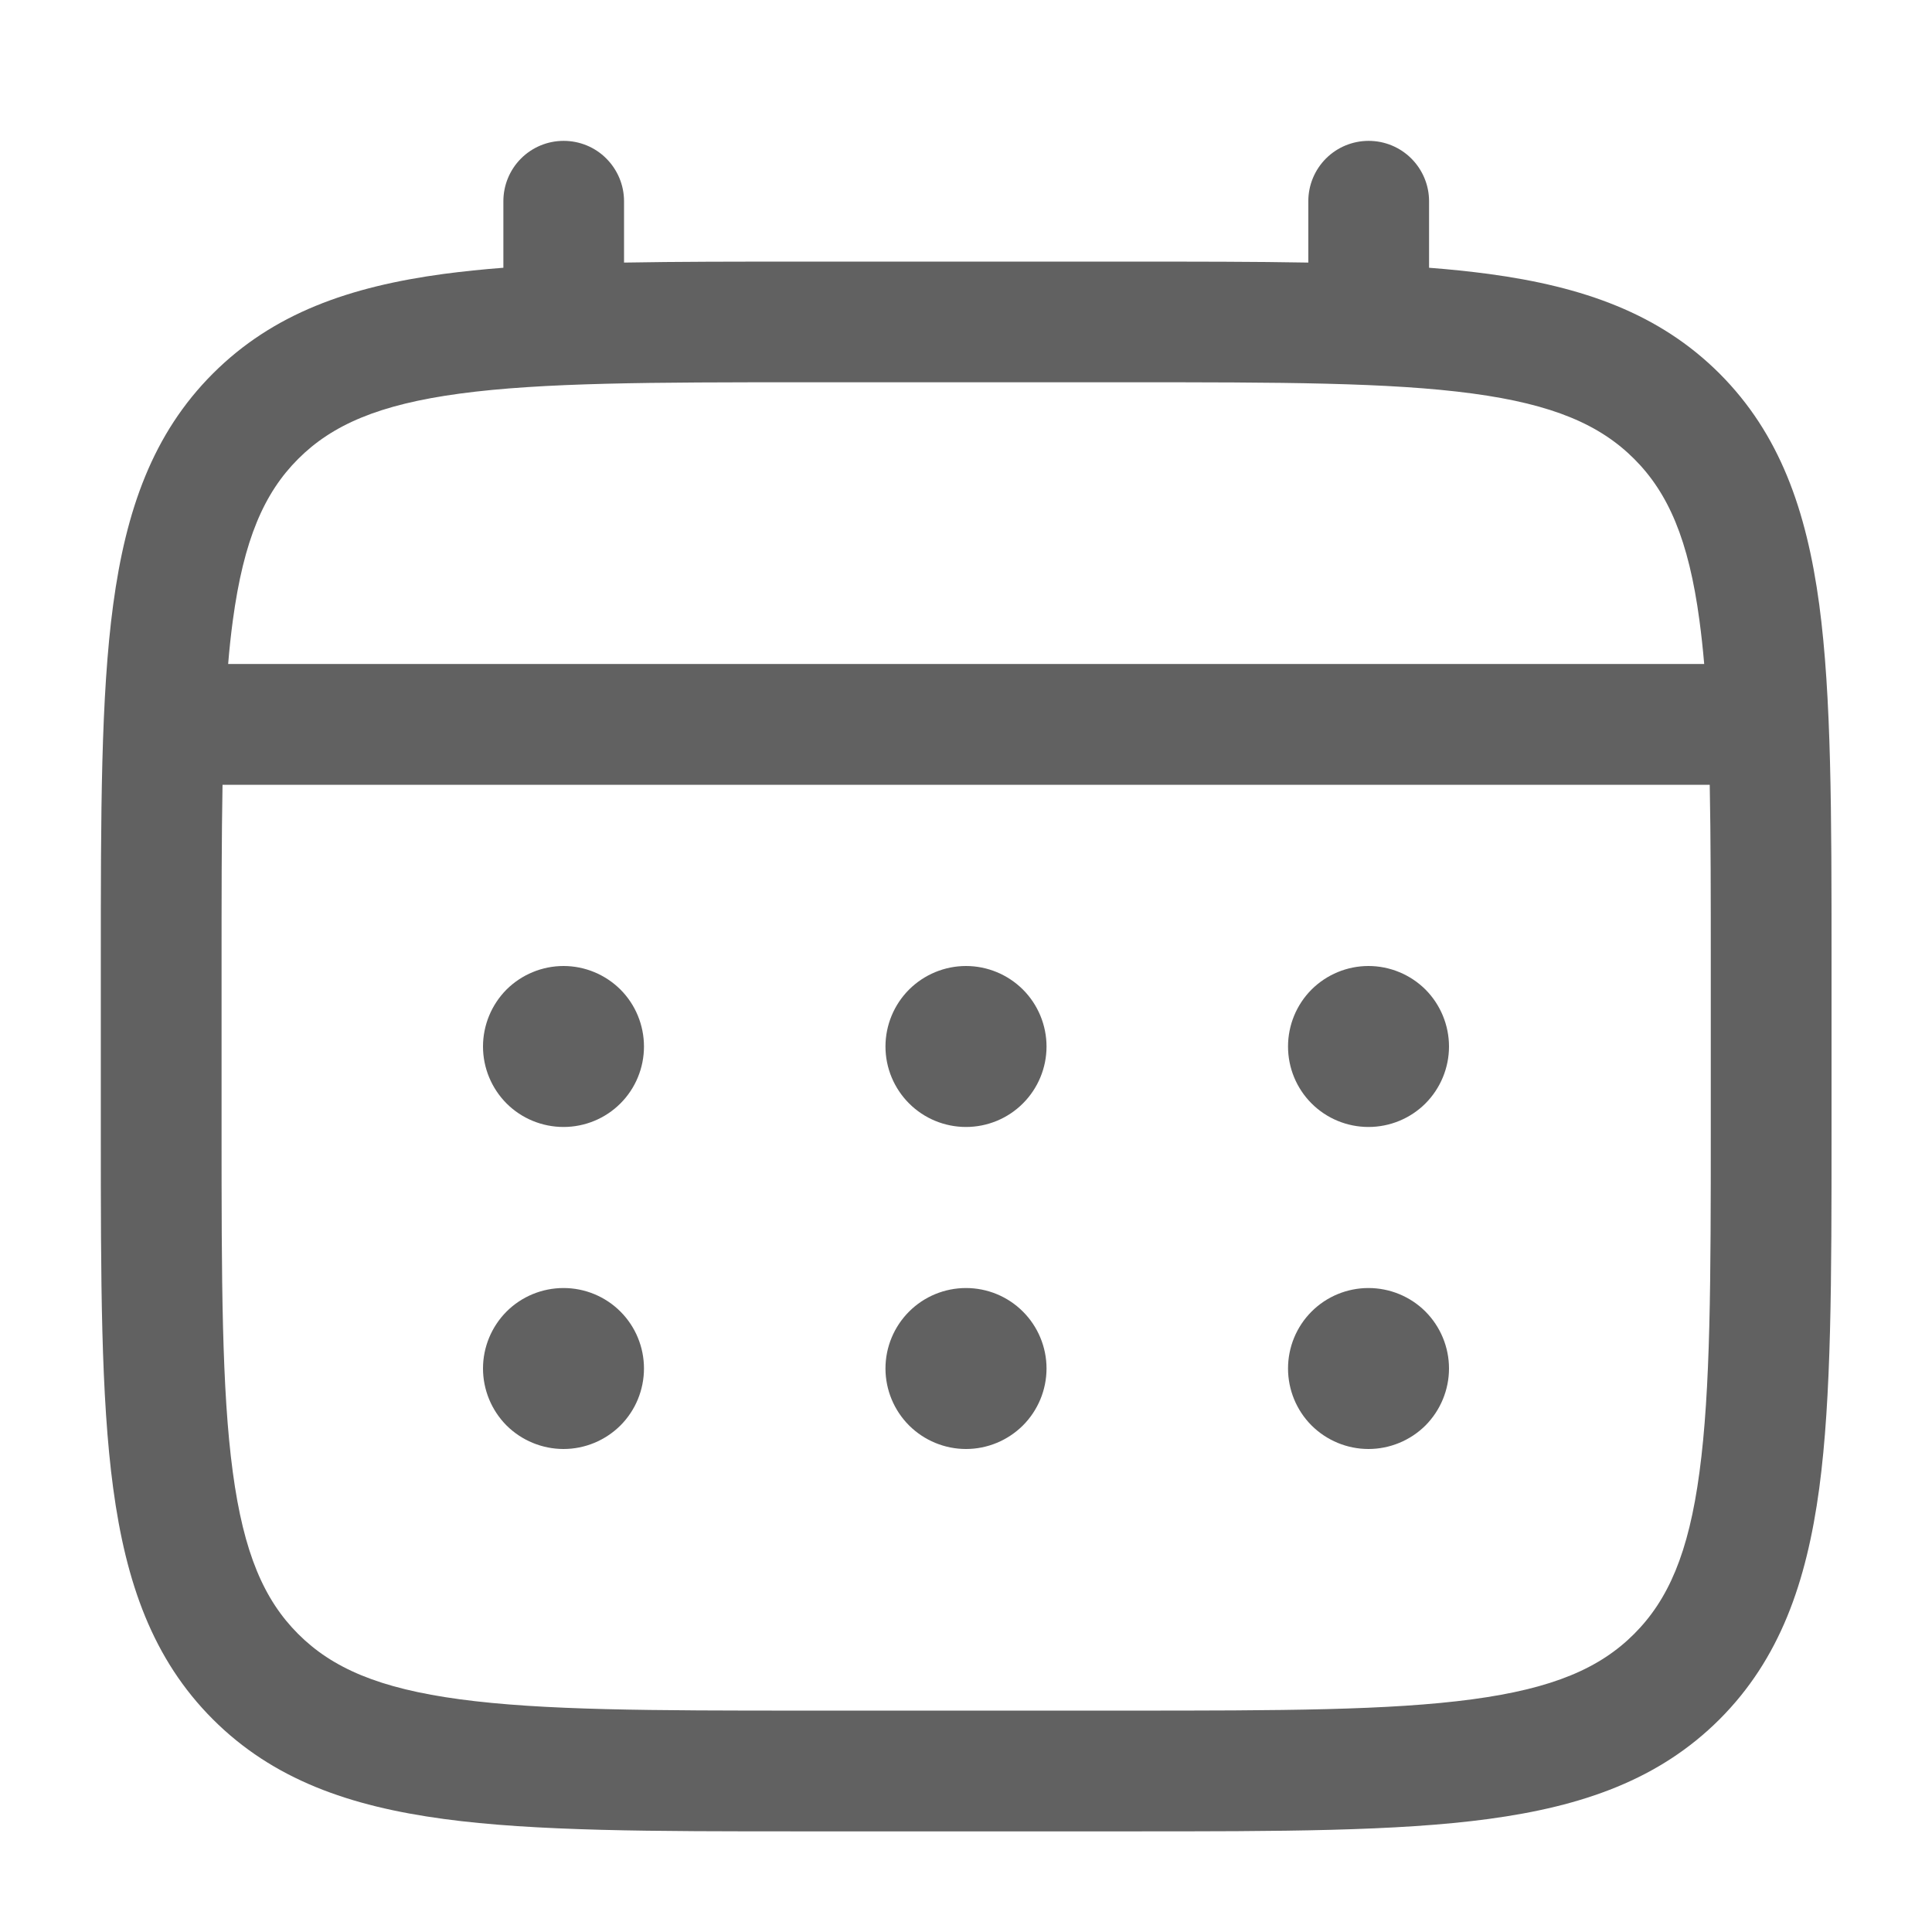
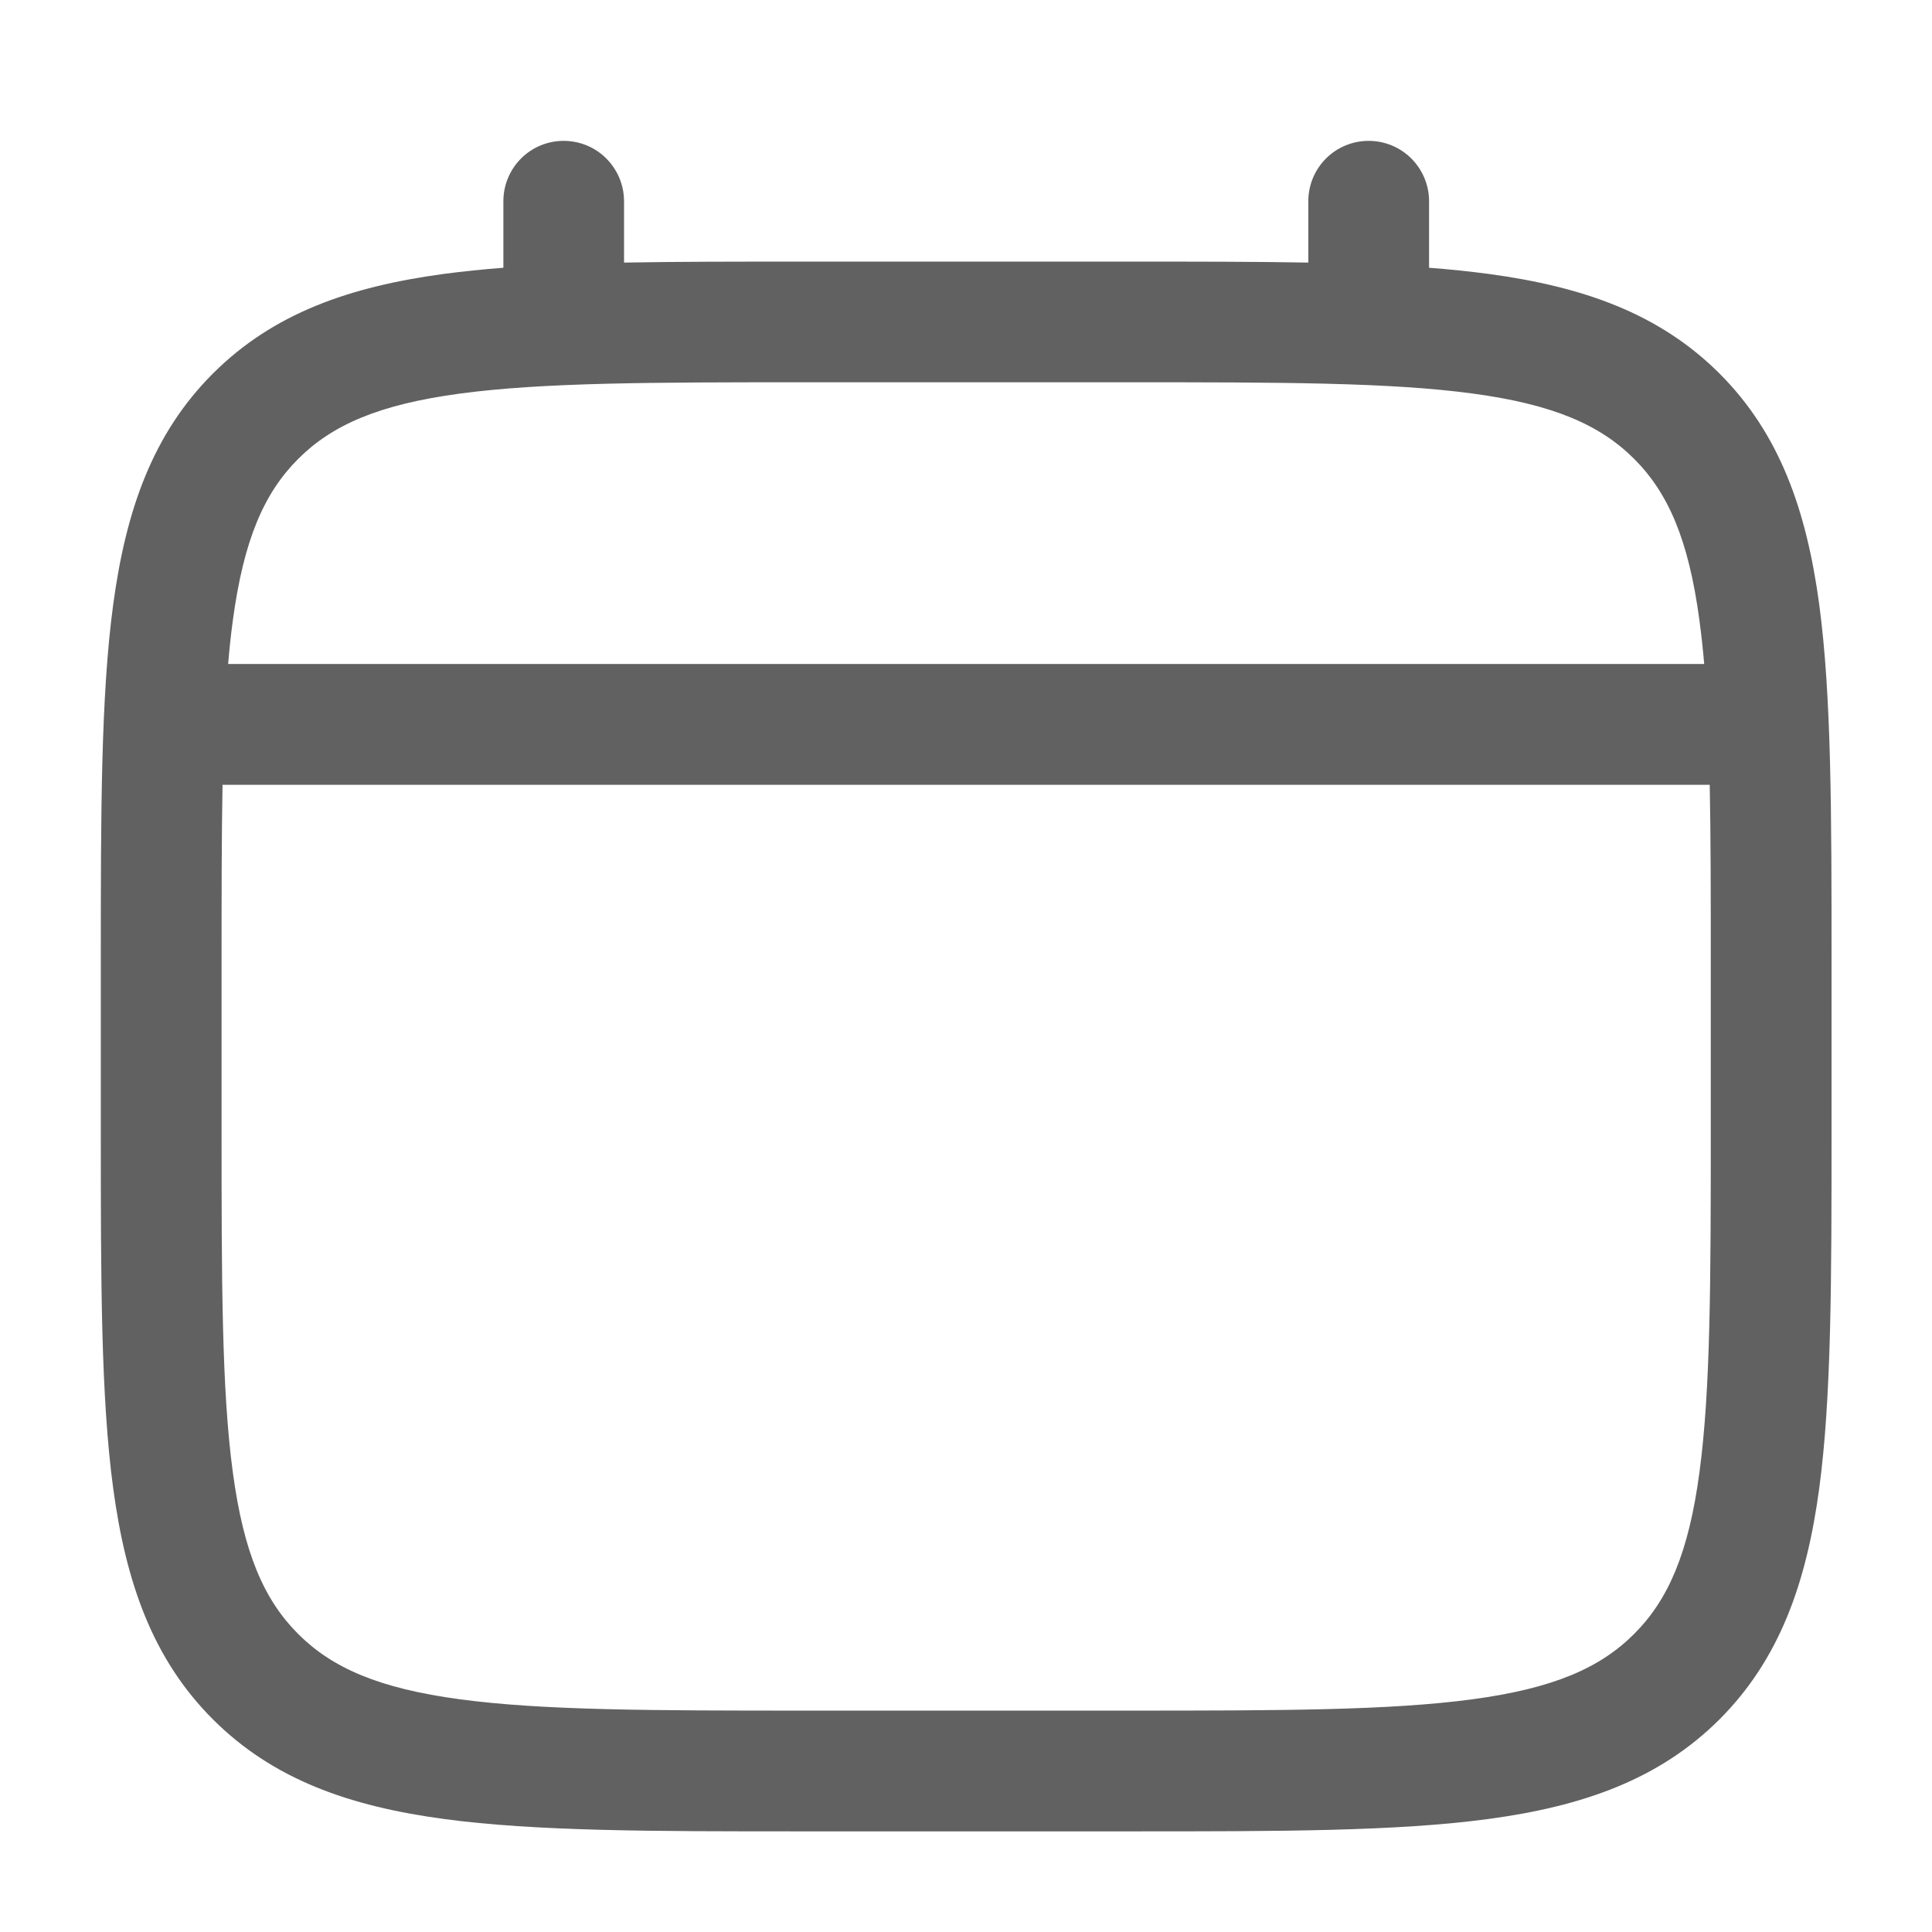
<svg xmlns="http://www.w3.org/2000/svg" width="22" height="22" viewBox="0 0 22 22" fill="none">
-   <path d="M15.583 12.833C15.826 12.833 16.06 12.737 16.232 12.565C16.403 12.393 16.5 12.16 16.5 11.917C16.5 11.674 16.403 11.44 16.232 11.268C16.06 11.097 15.826 11 15.583 11C15.34 11 15.107 11.097 14.935 11.268C14.763 11.44 14.667 11.674 14.667 11.917C14.667 12.16 14.763 12.393 14.935 12.565C15.107 12.737 15.34 12.833 15.583 12.833ZM15.583 16.5C15.826 16.5 16.06 16.403 16.232 16.232C16.403 16.06 16.5 15.826 16.5 15.583C16.5 15.34 16.403 15.107 16.232 14.935C16.06 14.763 15.826 14.667 15.583 14.667C15.34 14.667 15.107 14.763 14.935 14.935C14.763 15.107 14.667 15.34 14.667 15.583C14.667 15.826 14.763 16.06 14.935 16.232C15.107 16.403 15.34 16.5 15.583 16.5ZM11.917 11.917C11.917 12.16 11.82 12.393 11.648 12.565C11.476 12.737 11.243 12.833 11 12.833C10.757 12.833 10.524 12.737 10.352 12.565C10.18 12.393 10.083 12.16 10.083 11.917C10.083 11.674 10.18 11.44 10.352 11.268C10.524 11.097 10.757 11 11 11C11.243 11 11.476 11.097 11.648 11.268C11.82 11.44 11.917 11.674 11.917 11.917ZM11.917 15.583C11.917 15.826 11.82 16.06 11.648 16.232C11.476 16.403 11.243 16.5 11 16.5C10.757 16.5 10.524 16.403 10.352 16.232C10.18 16.06 10.083 15.826 10.083 15.583C10.083 15.34 10.18 15.107 10.352 14.935C10.524 14.763 10.757 14.667 11 14.667C11.243 14.667 11.476 14.763 11.648 14.935C11.82 15.107 11.917 15.34 11.917 15.583ZM6.417 12.833C6.66 12.833 6.893 12.737 7.065 12.565C7.237 12.393 7.333 12.16 7.333 11.917C7.333 11.674 7.237 11.44 7.065 11.268C6.893 11.097 6.66 11 6.417 11C6.174 11 5.94 11.097 5.768 11.268C5.597 11.44 5.5 11.674 5.5 11.917C5.5 12.16 5.597 12.393 5.768 12.565C5.94 12.737 6.174 12.833 6.417 12.833ZM6.417 16.5C6.66 16.5 6.893 16.403 7.065 16.232C7.237 16.06 7.333 15.826 7.333 15.583C7.333 15.34 7.237 15.107 7.065 14.935C6.893 14.763 6.66 14.667 6.417 14.667C6.174 14.667 5.94 14.763 5.768 14.935C5.597 15.107 5.5 15.34 5.5 15.583C5.5 15.826 5.597 16.06 5.768 16.232C5.94 16.403 6.174 16.5 6.417 16.5Z" fill="#616161" />
  <path fill-rule="evenodd" clip-rule="evenodd" d="M6.418 1.604C6.601 1.604 6.776 1.676 6.904 1.805C7.033 1.934 7.106 2.109 7.106 2.291V2.99C7.713 2.979 8.381 2.979 9.116 2.979H12.886C13.622 2.979 14.291 2.979 14.898 2.99V2.291C14.898 2.109 14.97 1.934 15.099 1.805C15.228 1.676 15.403 1.604 15.585 1.604C15.767 1.604 15.942 1.676 16.071 1.805C16.2 1.934 16.273 2.109 16.273 2.291V3.049C16.511 3.067 16.737 3.091 16.95 3.119C18.024 3.264 18.894 3.568 19.581 4.254C20.266 4.94 20.571 5.81 20.716 6.884C20.856 7.929 20.856 9.263 20.856 10.948V12.884C20.856 14.569 20.856 15.903 20.716 16.948C20.571 18.022 20.266 18.892 19.581 19.578C18.894 20.264 18.024 20.568 16.95 20.713C15.905 20.854 14.571 20.854 12.886 20.854H9.118C7.433 20.854 6.098 20.854 5.054 20.713C3.98 20.568 3.11 20.264 2.424 19.578C1.738 18.892 1.434 18.022 1.289 16.948C1.148 15.903 1.148 14.569 1.148 12.884V10.948C1.148 9.263 1.148 7.929 1.289 6.884C1.434 5.81 1.738 4.94 2.424 4.254C3.11 3.568 3.98 3.264 5.054 3.119C5.268 3.091 5.494 3.067 5.732 3.049V2.291C5.732 2.109 5.804 1.934 5.933 1.805C6.062 1.676 6.236 1.604 6.418 1.604ZM5.236 4.482C4.315 4.606 3.783 4.838 3.395 5.226C3.007 5.614 2.775 6.146 2.651 7.067C2.63 7.223 2.612 7.387 2.598 7.561H19.406C19.391 7.387 19.373 7.222 19.352 7.066C19.229 6.145 18.996 5.613 18.608 5.225C18.22 4.838 17.689 4.605 16.767 4.481C15.825 4.354 14.583 4.353 12.835 4.353H9.168C7.42 4.353 6.179 4.355 5.236 4.482ZM2.523 10.999C2.523 10.216 2.523 9.535 2.534 8.937H19.469C19.481 9.535 19.481 10.216 19.481 10.999V12.833C19.481 14.581 19.479 15.823 19.352 16.765C19.229 17.686 18.996 18.218 18.608 18.606C18.22 18.994 17.689 19.226 16.767 19.35C15.825 19.477 14.583 19.479 12.835 19.479H9.168C7.42 19.479 6.179 19.477 5.236 19.35C4.315 19.226 3.783 18.994 3.395 18.606C3.007 18.218 2.775 17.686 2.651 16.764C2.524 15.823 2.523 14.581 2.523 12.833V10.999Z" fill="#616161" />
</svg>